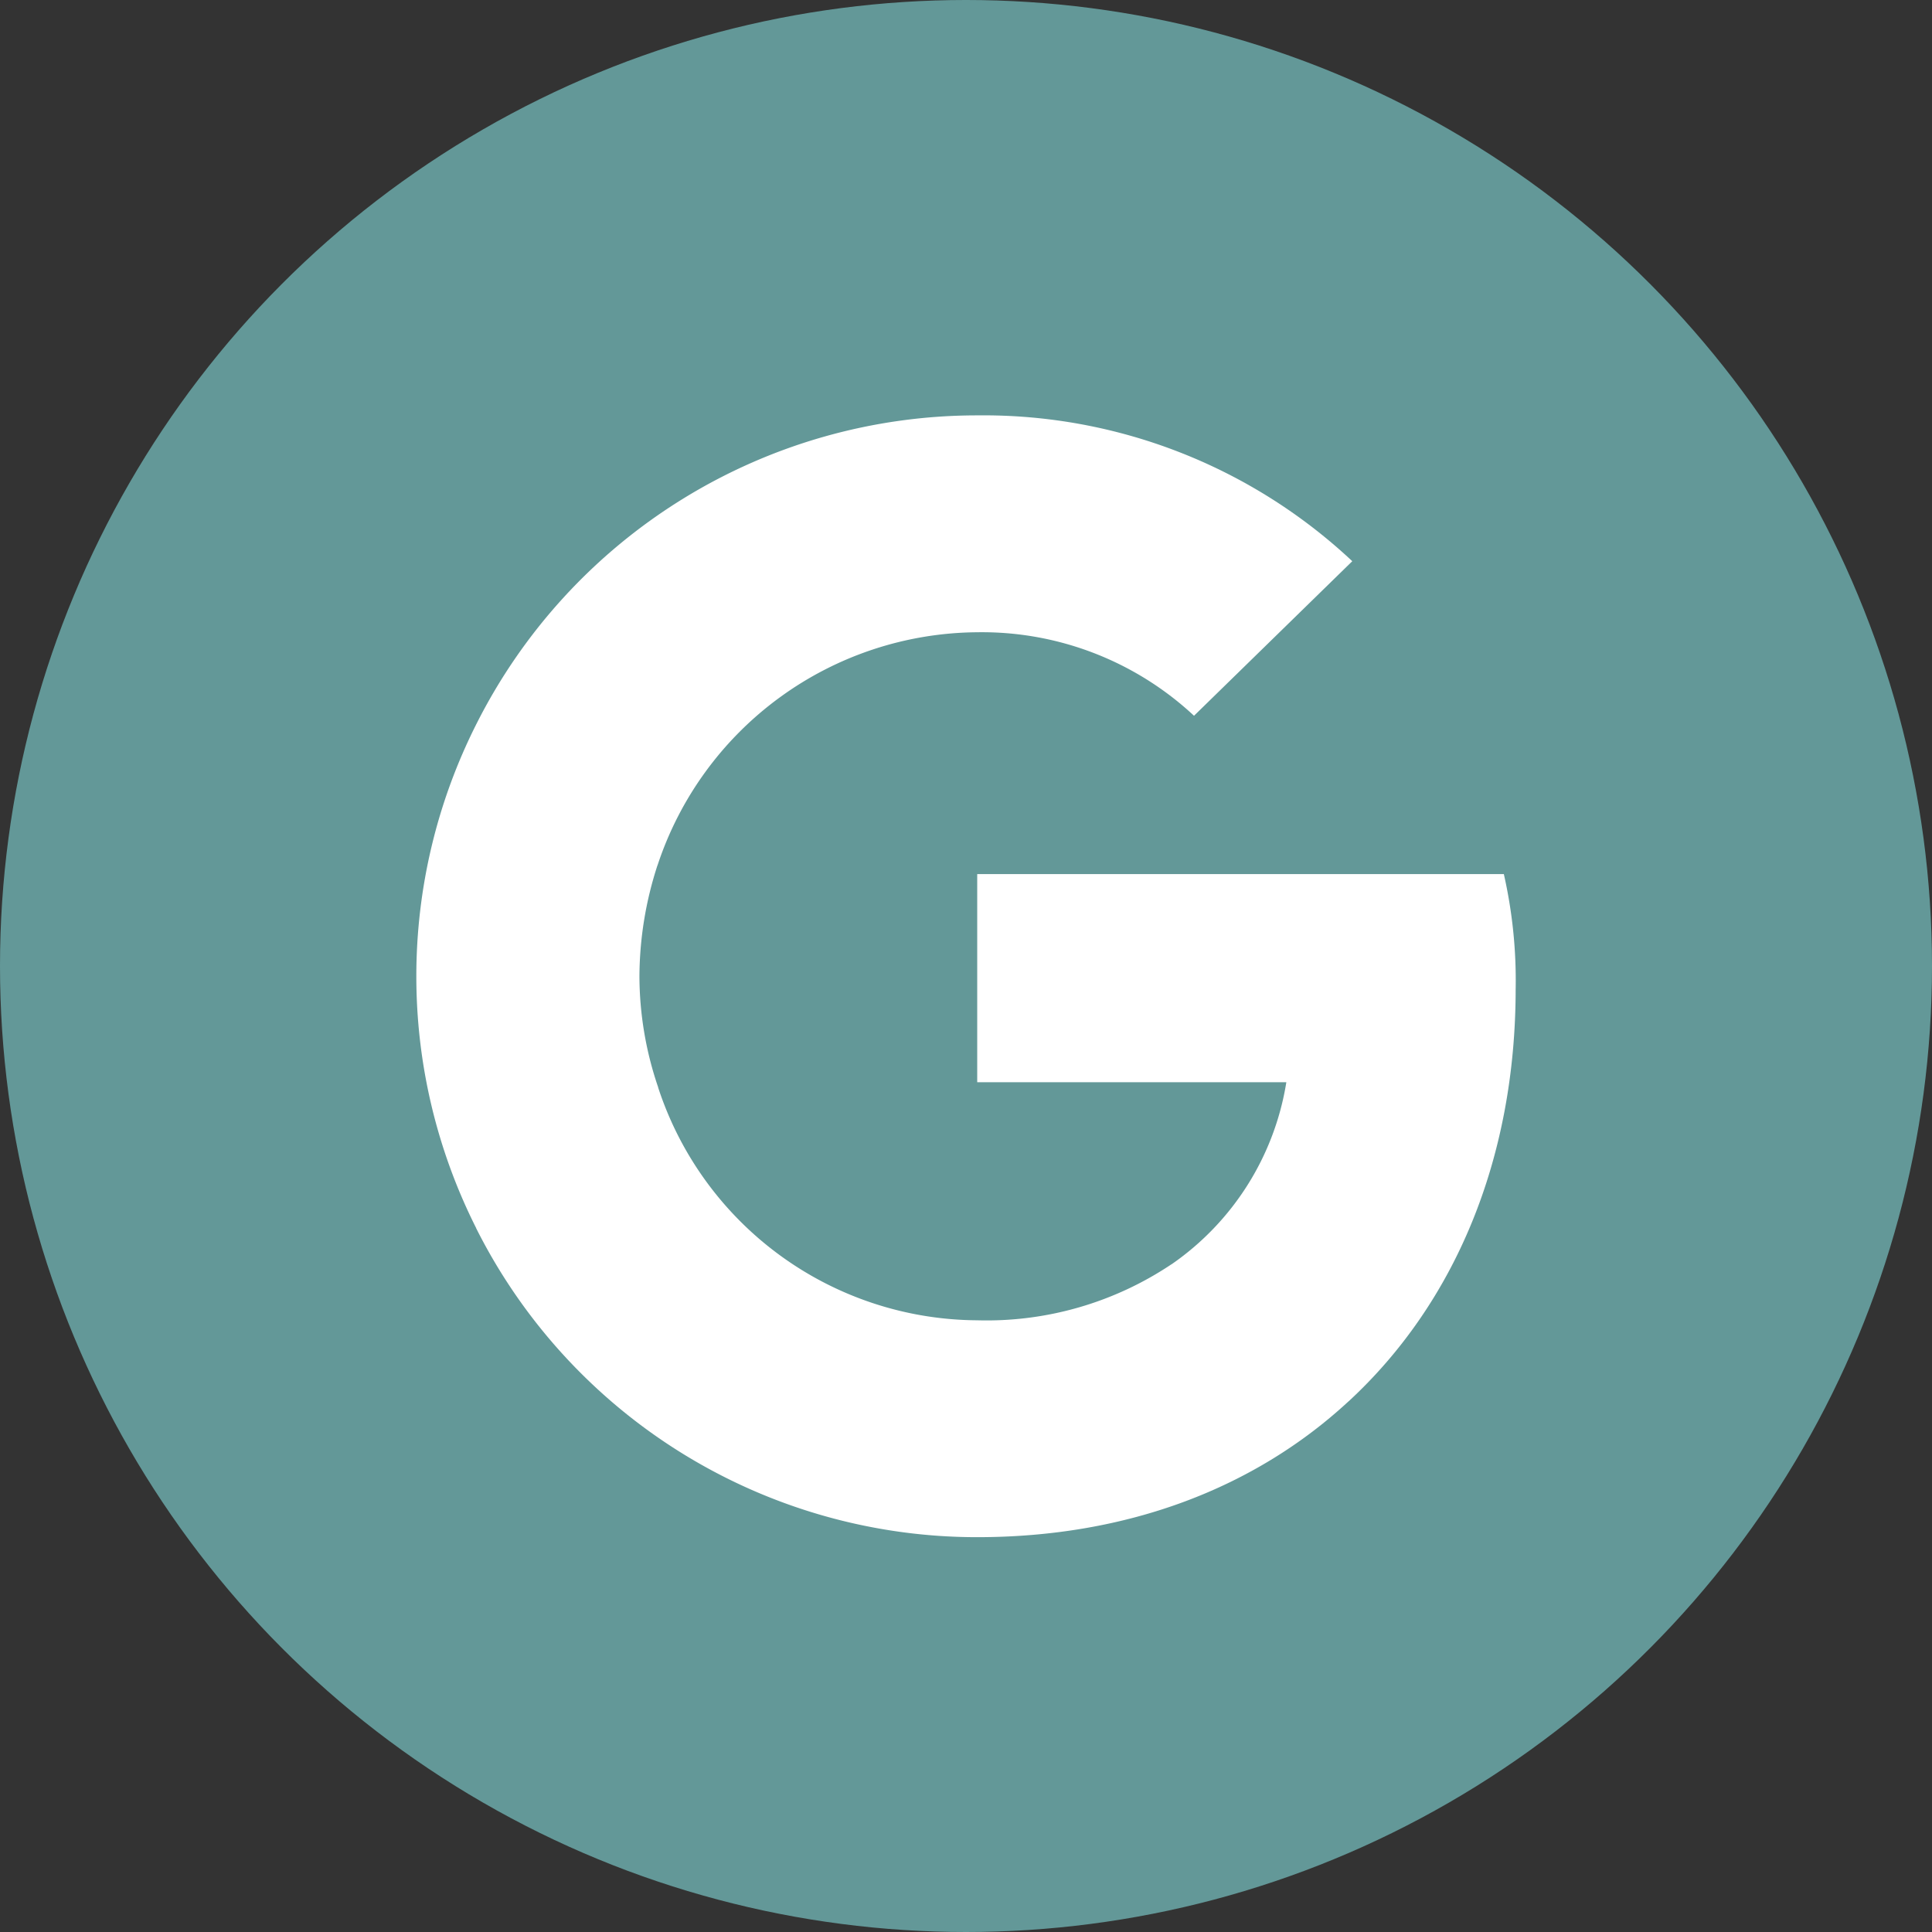
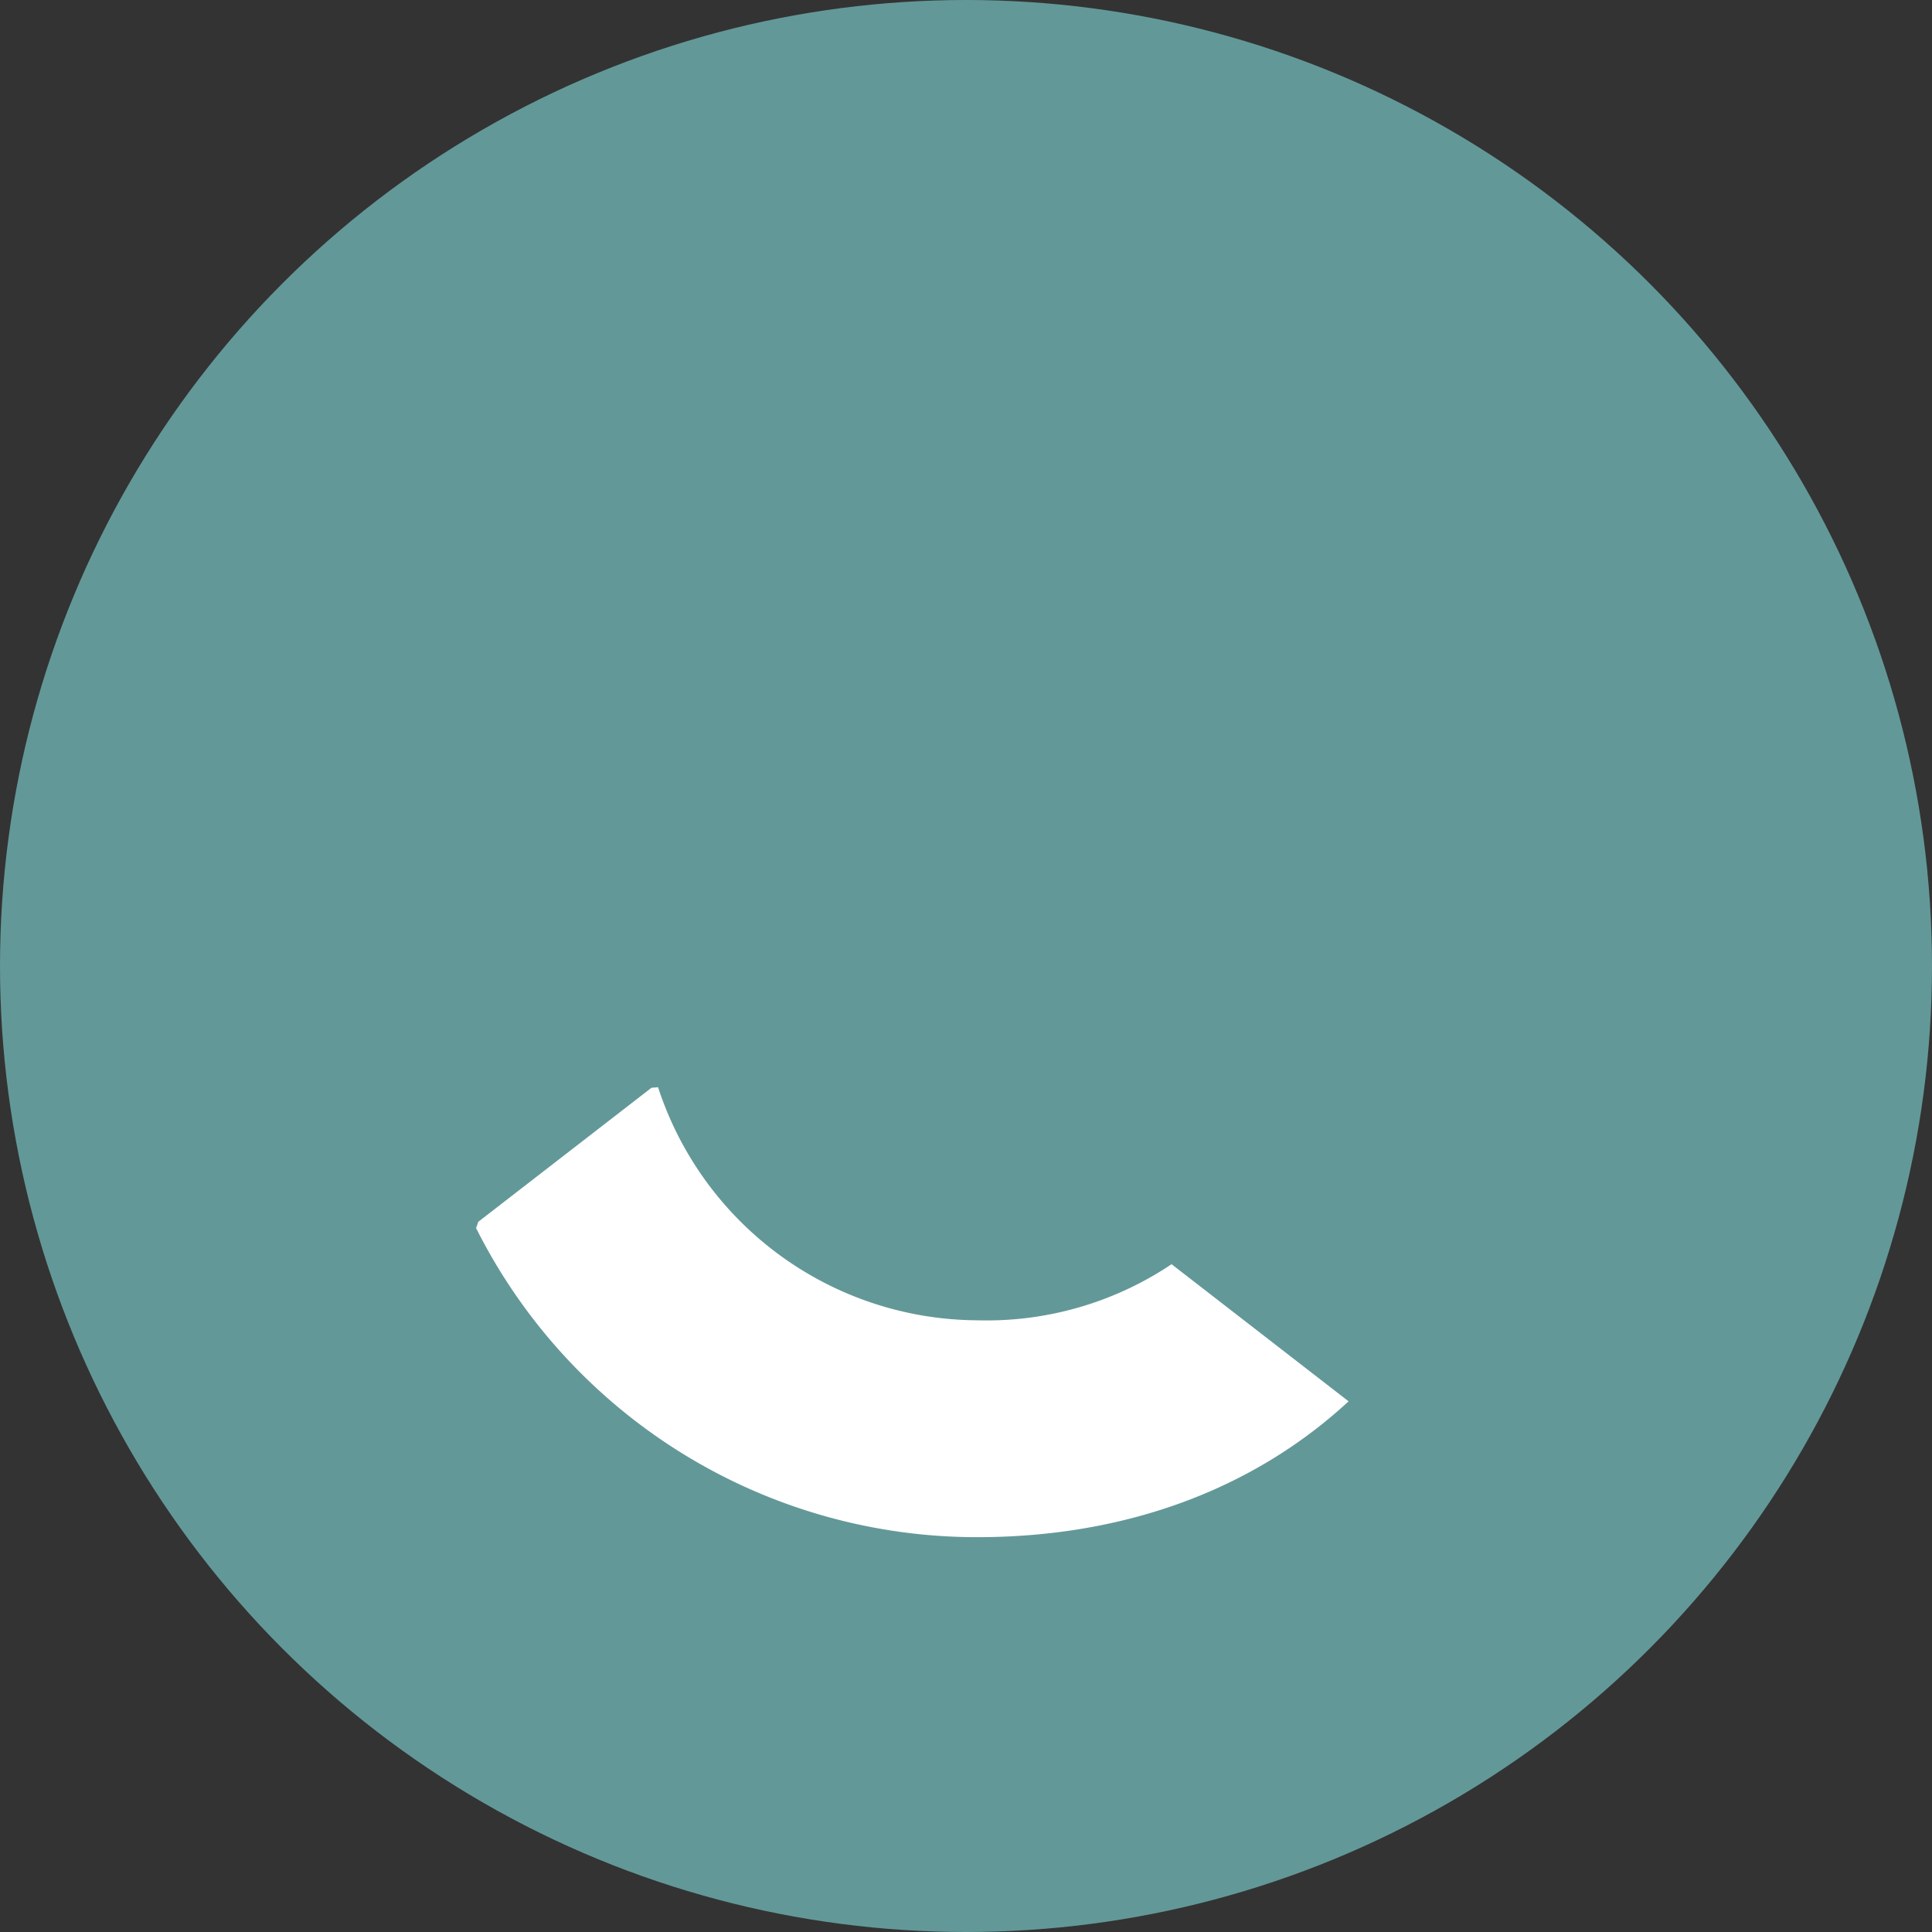
<svg xmlns="http://www.w3.org/2000/svg" width="94" height="94" viewBox="0 0 94 94">
  <rect x="0" y="0" width="94" height="94" fill="#333333" stroke="none" />
  <g id="Group_158" data-name="Group 158" transform="translate(-438 -1631)">
    <circle id="Ellipse_20" data-name="Ellipse 20" cx="47" cy="47" r="47" transform="translate(438 1631)" fill="#639898" />
    <g id="d56a83daff855ba754852b04aa0f3926" transform="translate(458.256 1651.21)">
-       <path id="Path_49" data-name="Path 49" d="M156.748,112.34a23.386,23.386,0,0,0-.576-5.579H130.55v10.128h15.04a13.336,13.336,0,0,1-5.579,8.854l-.051.339,8.1,6.276.561.056c5.155-4.761,8.126-11.765,8.126-20.073" transform="translate(-103.26 -84.444)" fill="#fff" />
      <path id="Path_50" data-name="Path 50" d="M38.3,178.263c7.368,0,13.554-2.426,18.072-6.61l-8.612-6.671a16.152,16.152,0,0,1-9.46,2.729,16.429,16.429,0,0,1-15.525-11.34l-.32.027-8.424,6.519-.11.306A27.27,27.27,0,0,0,38.3,178.263" transform="translate(-11.014 -123.683)" fill="#fff" />
-       <path id="Path_51" data-name="Path 51" d="M11.765,89.092a16.8,16.8,0,0,1-.91-5.4,17.654,17.654,0,0,1,.879-5.4l-.015-.362L3.19,71.312l-.279.133a27.233,27.233,0,0,0,0,24.5l8.854-6.853" transform="translate(0 -56.405)" fill="#fff" />
-       <path id="Path_52" data-name="Path 52" d="M38.3,10.552a15.125,15.125,0,0,1,10.552,4.063l7.7-7.52A26.22,26.22,0,0,0,38.3,0,27.27,27.27,0,0,0,13.925,15.04l8.824,6.853A16.5,16.5,0,0,1,38.3,10.552" transform="translate(-11.014)" fill="#fff" />
    </g>
  </g>
</svg>